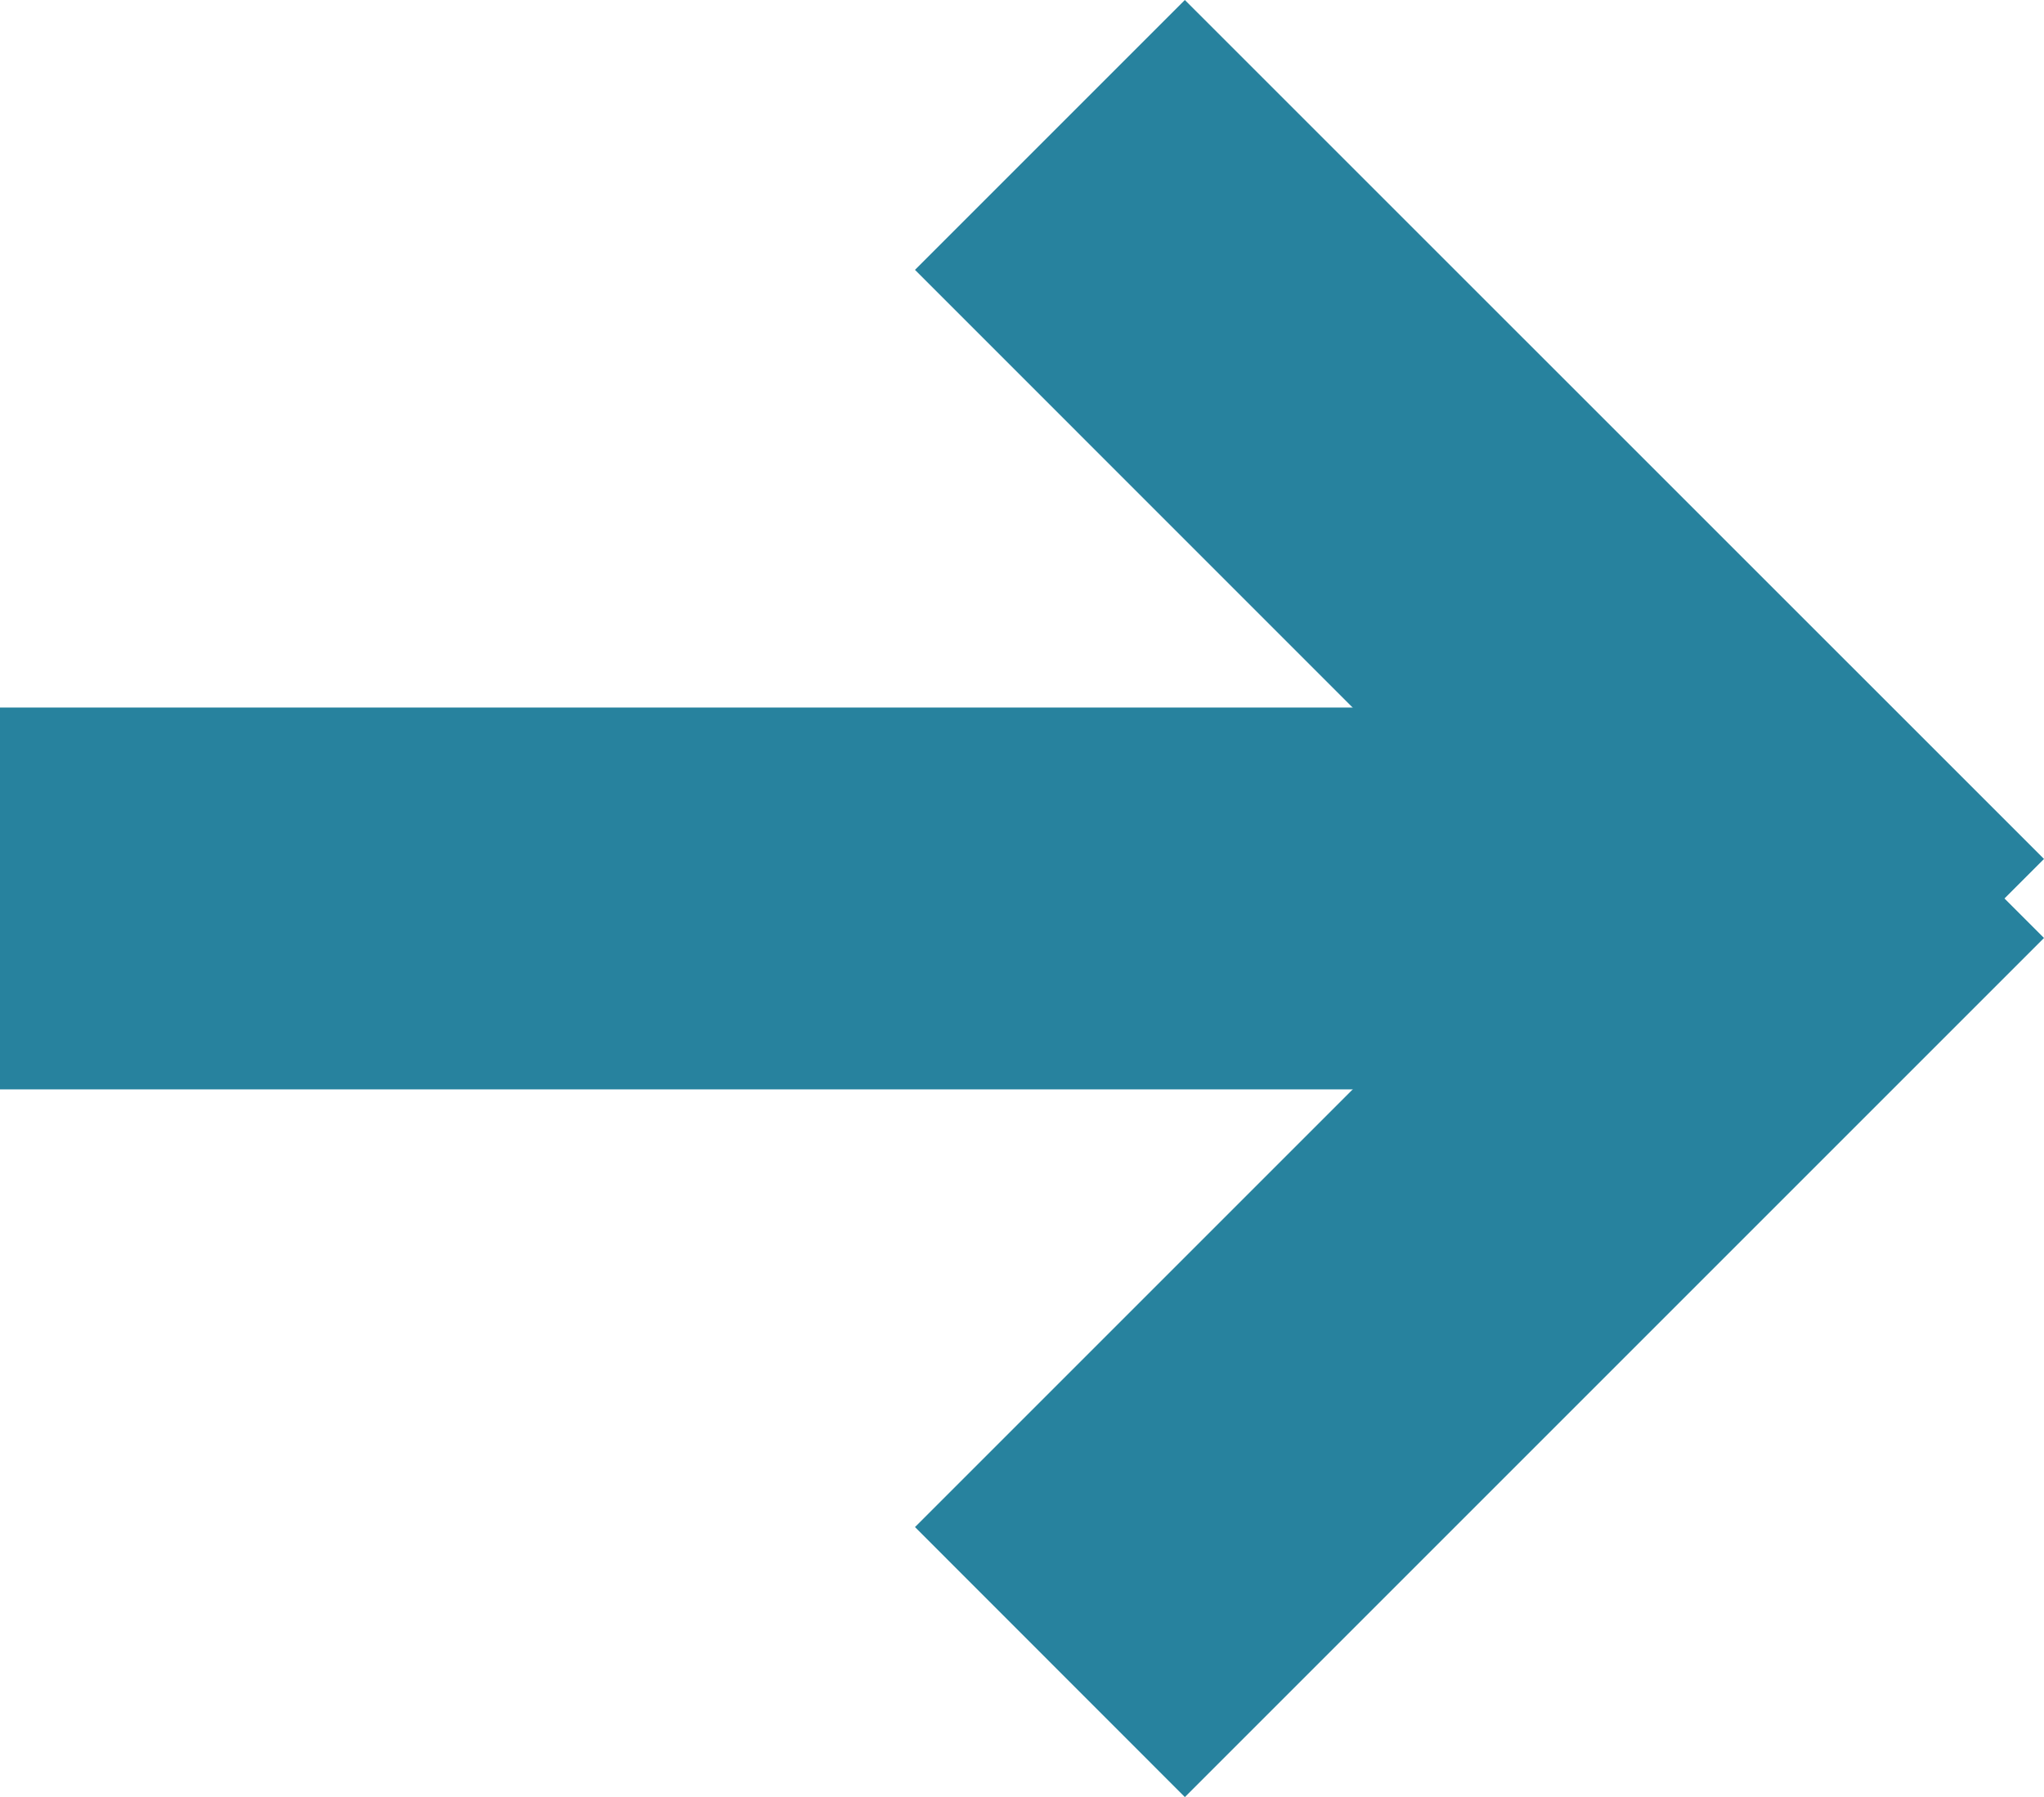
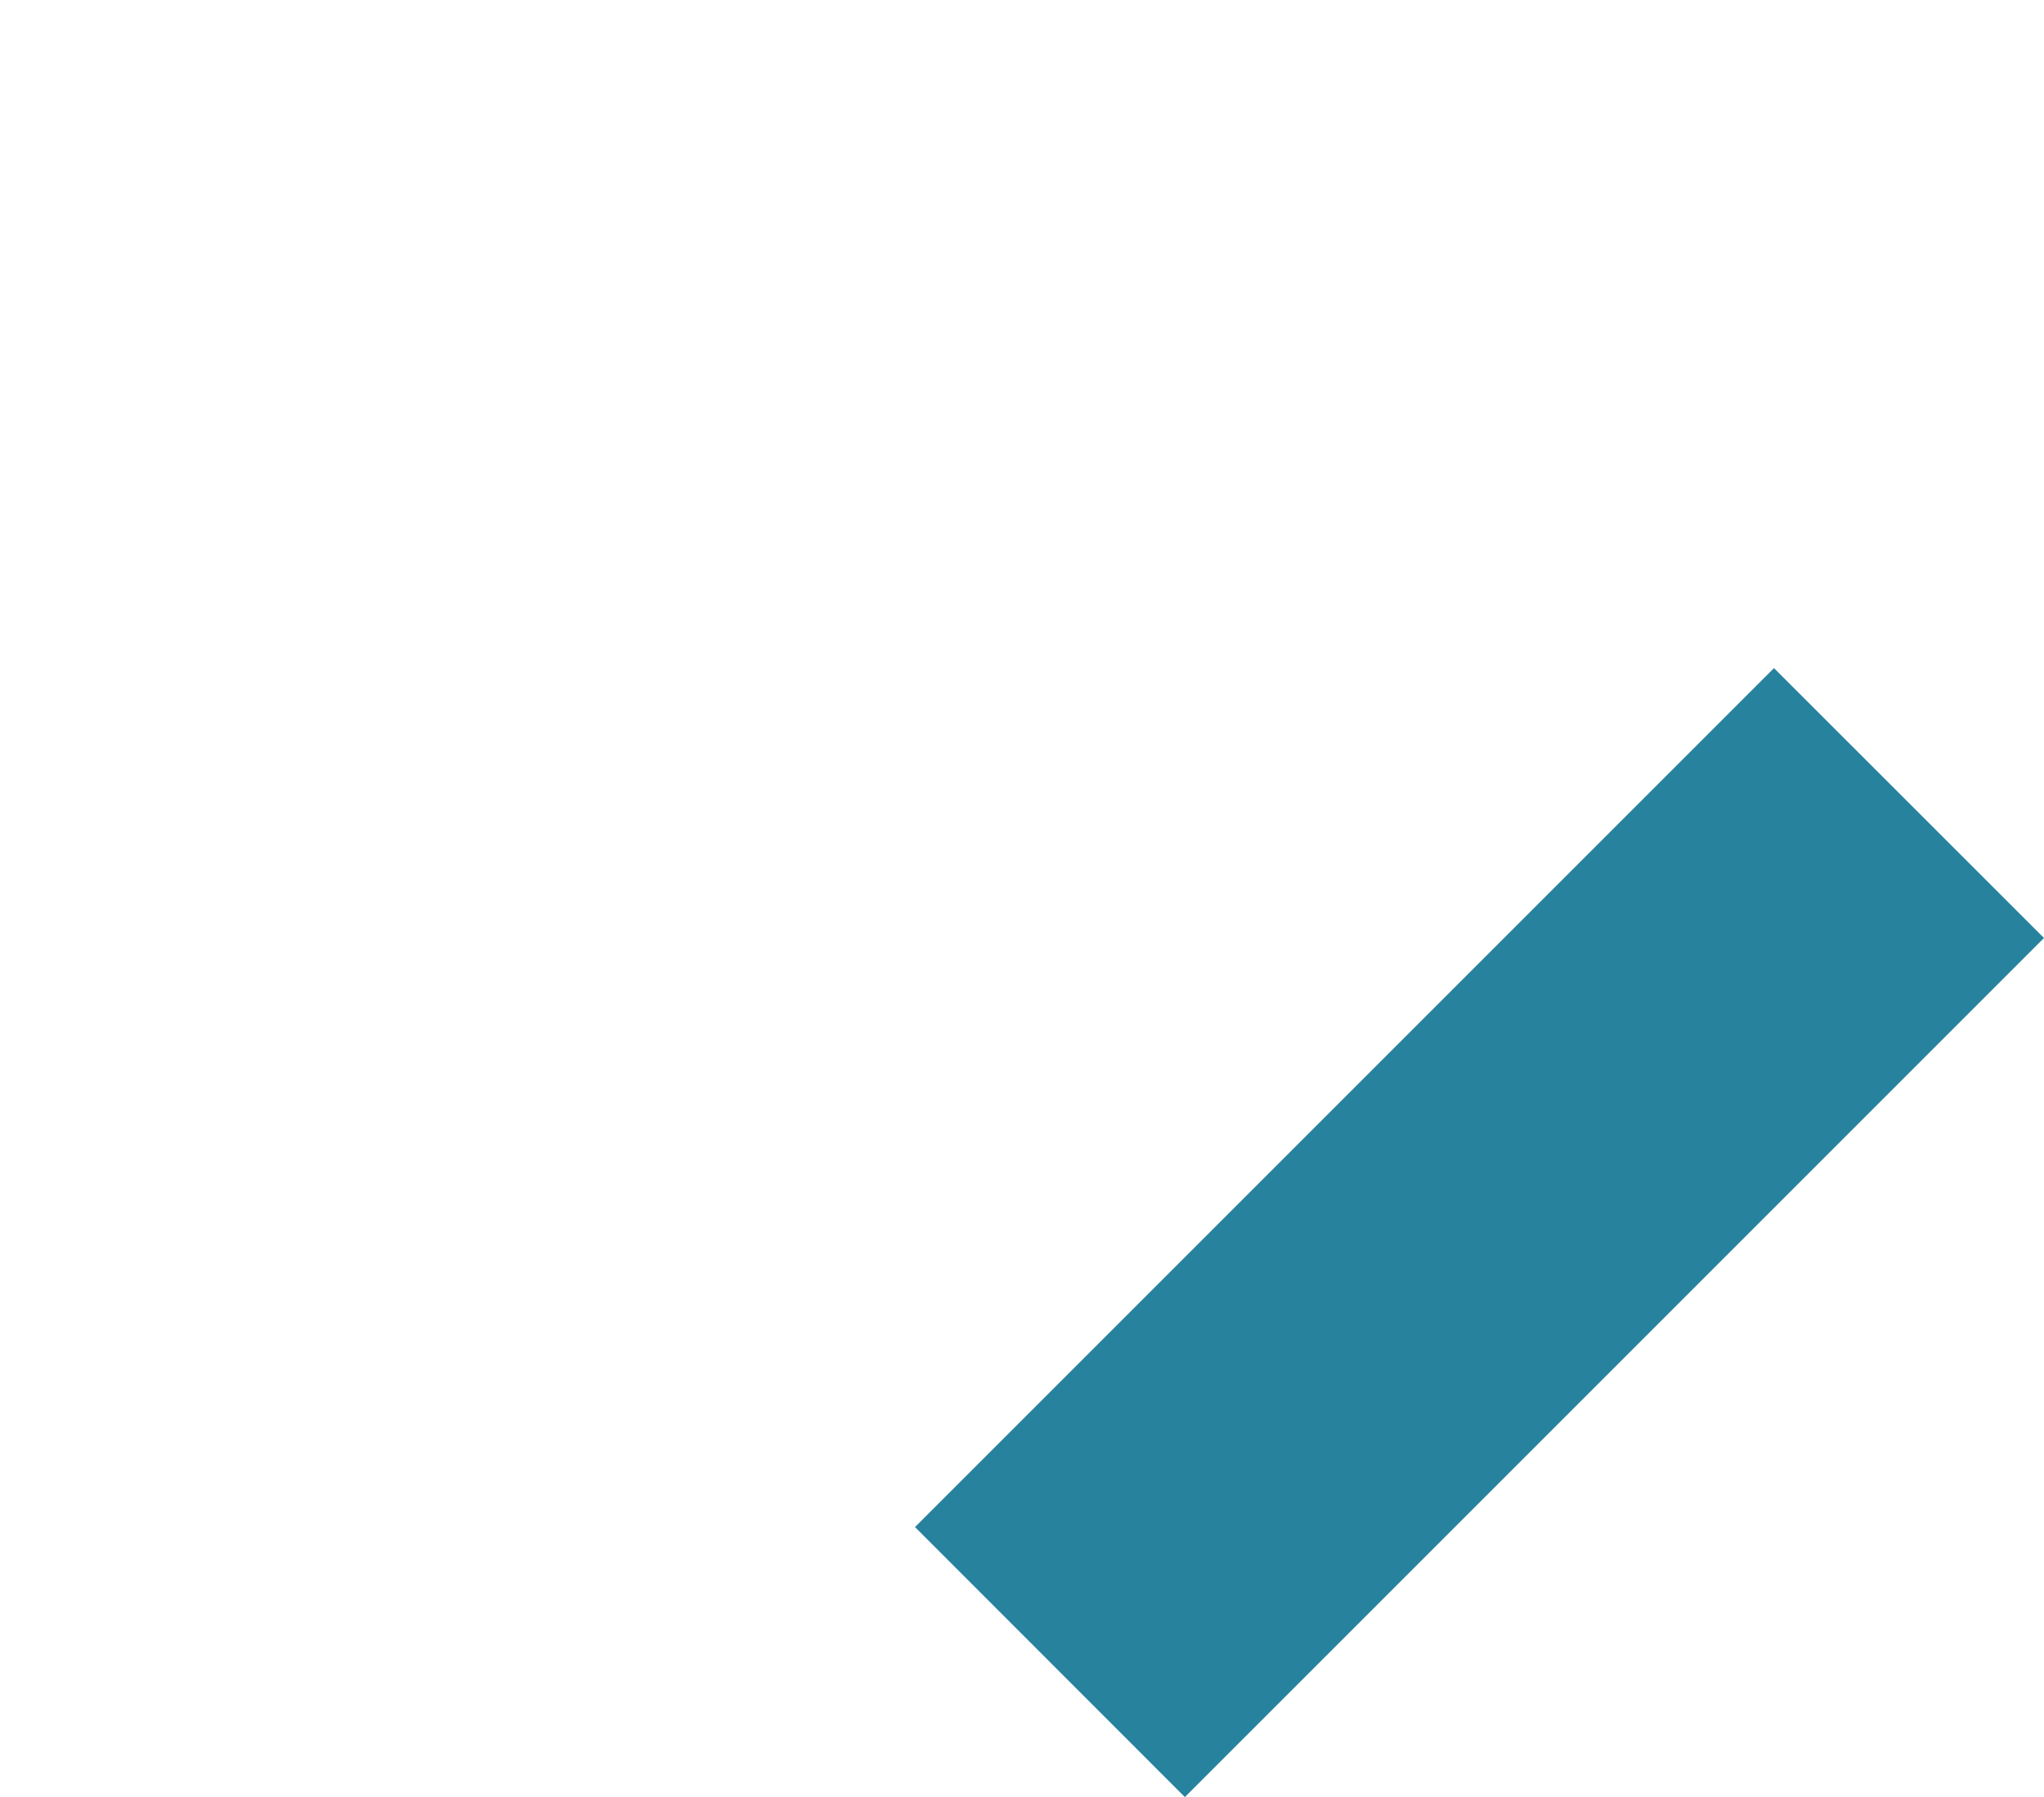
<svg xmlns="http://www.w3.org/2000/svg" width="14.201" height="12.486" viewBox="0 0 14.201 12.486">
  <g id="Group_1" data-name="Group 1" transform="translate(-586.5 -3834.086)">
-     <path id="Line_2" data-name="Line 2" d="M12.6.653H0V-2H12.6Z" transform="translate(586.5 3841.002)" fill="#27829e" />
-     <path id="Line_3" data-name="Line 3" d="M4.554,6.43-1.414.461.461-1.414,6.43,4.554Z" transform="translate(594.271 3835.5)" fill="#27829e" />
    <path id="Line_4" data-name="Line 4" d="M.461,6.43-1.414,4.554,4.554-1.414,6.43.461Z" transform="translate(594.271 3840.142)" fill="#27829e" />
  </g>
</svg>